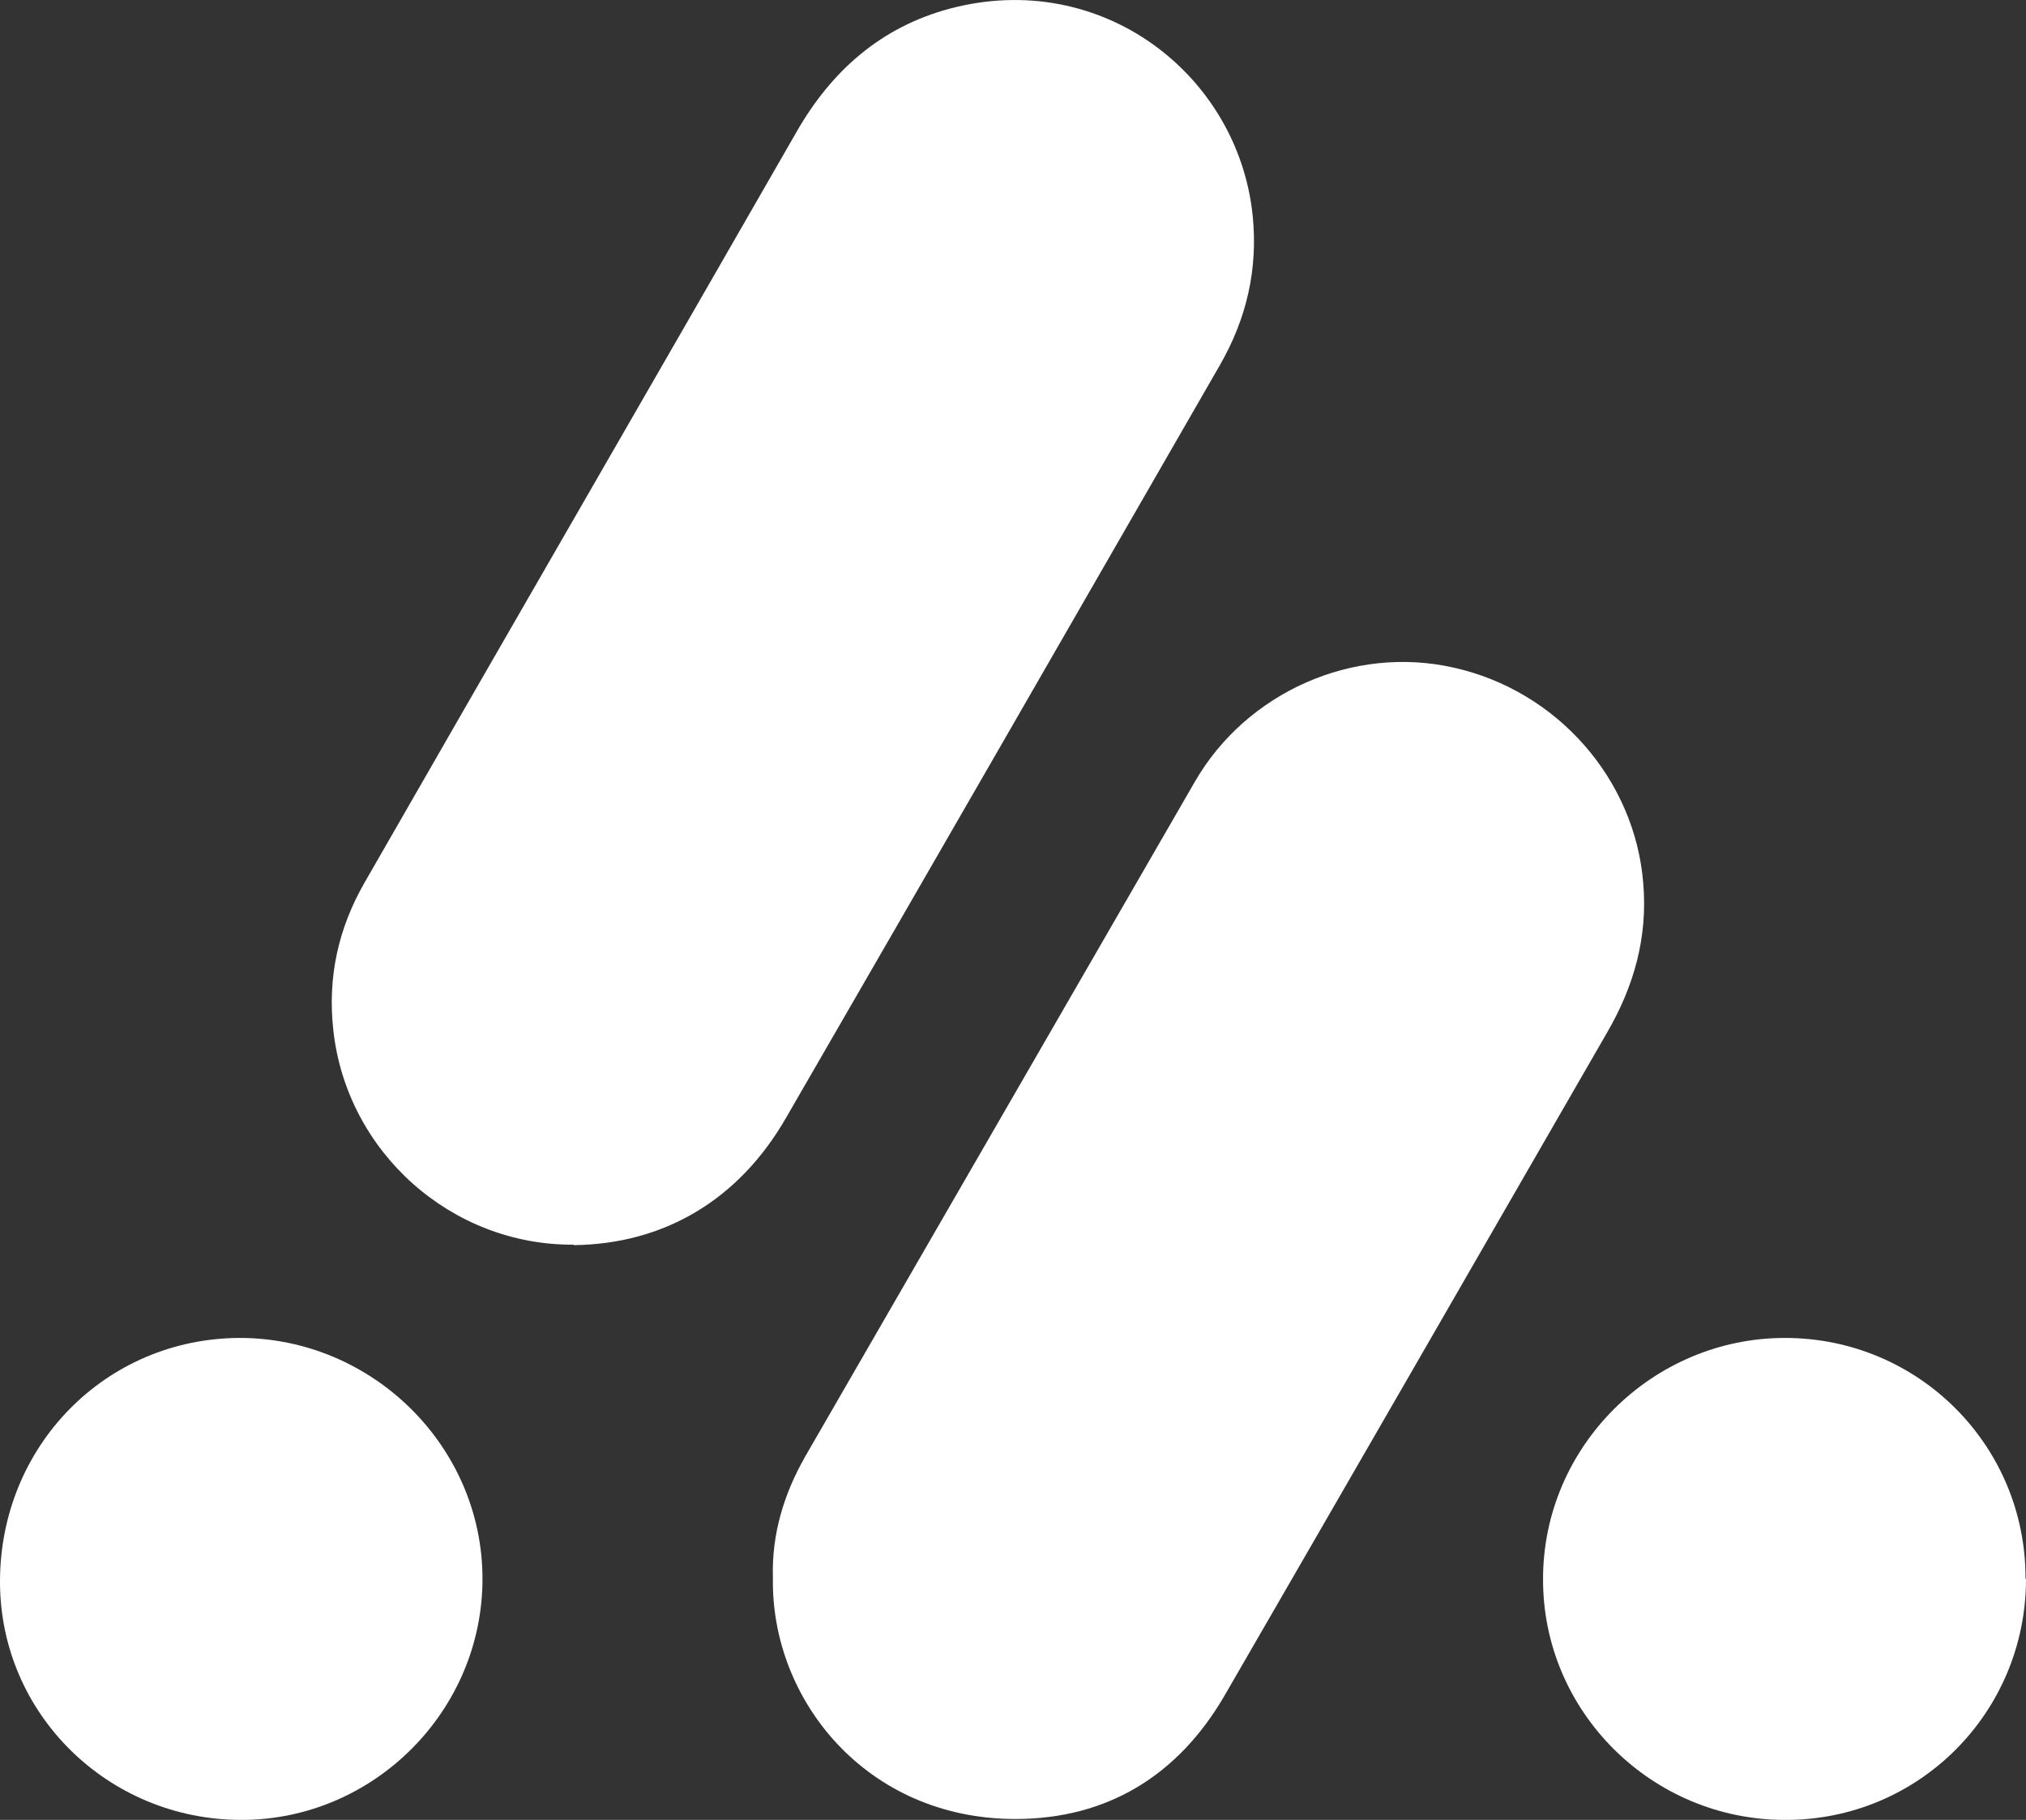
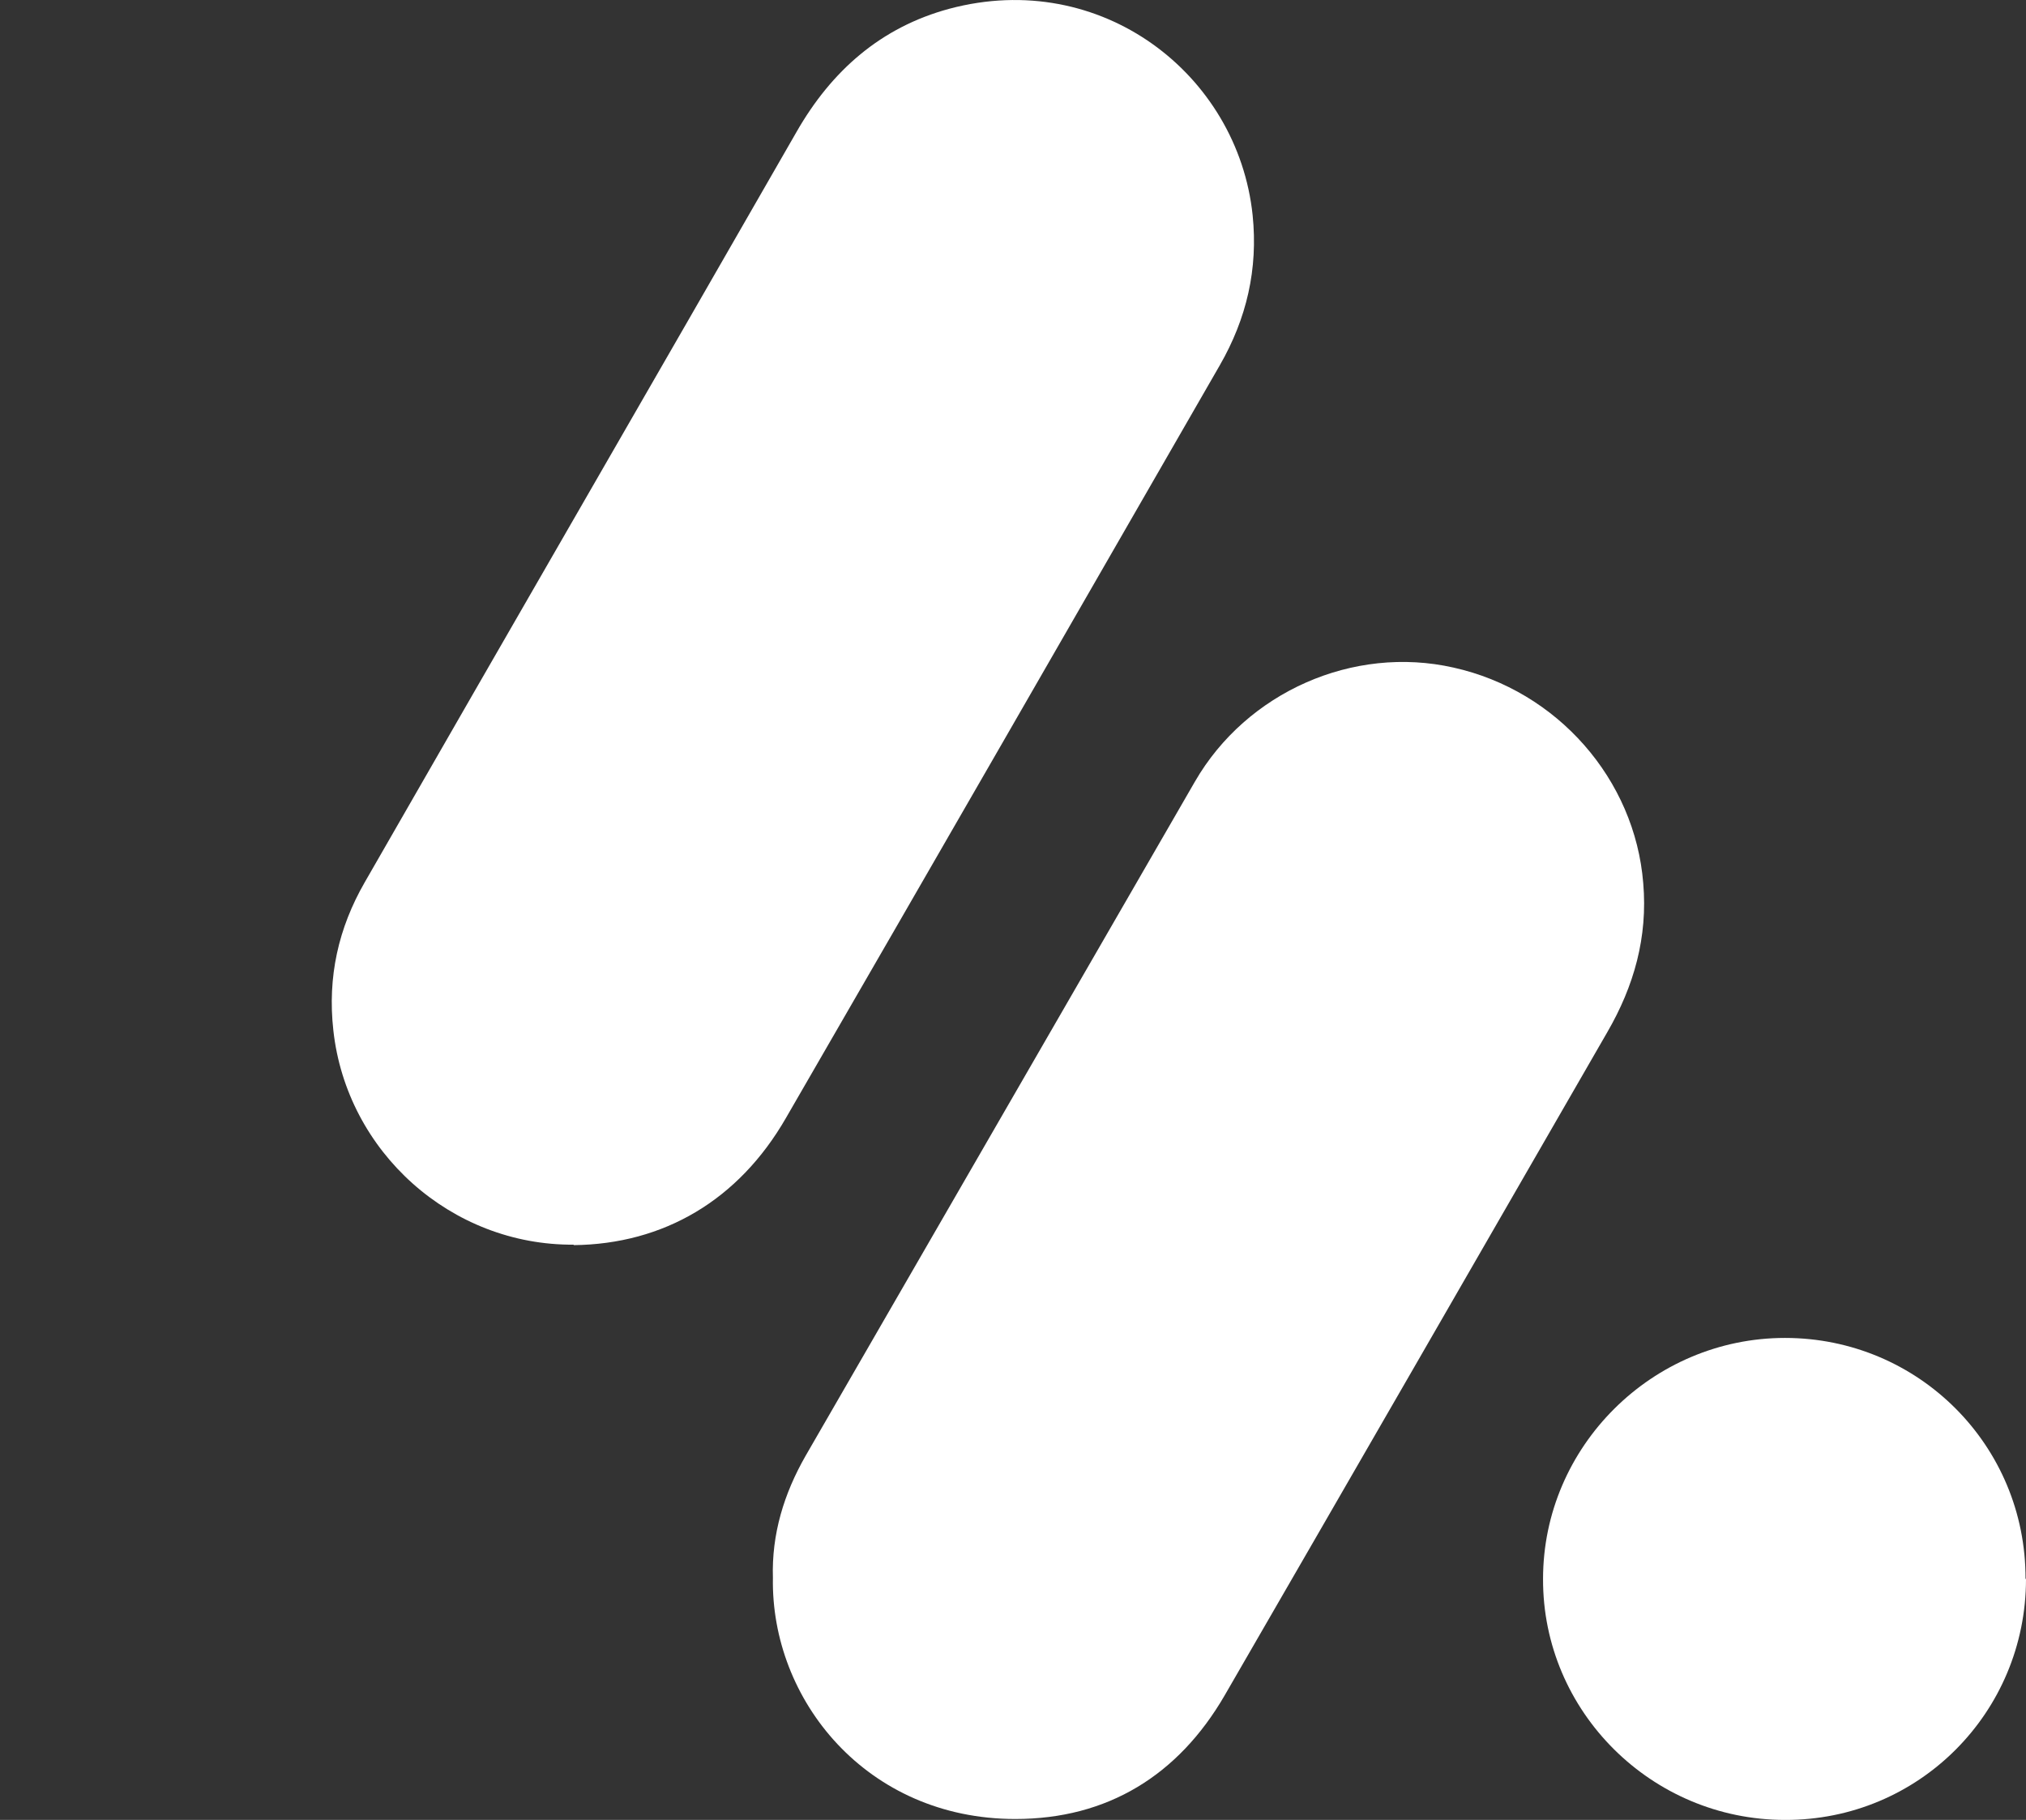
<svg xmlns="http://www.w3.org/2000/svg" viewBox="0 0 43.88 39.42" id="Layer_2">
  <rect x="0" y="0" width="43.88" height="39.42" fill="#333333" stroke="none" />
  <defs>
    <style>      .cls-1 {        fill: #fff;      }    </style>
  </defs>
  <g id="Artwrok">
    <g>
      <path d="m12.43,26.96c-2.66.02-4.92-2.01-5.21-4.64-.13-1.16.11-2.22.68-3.21,3.11-5.42,6.24-10.83,9.35-16.25.76-1.33,1.83-2.27,3.31-2.67,3.29-.88,6.25,1.42,6.57,4.47.12,1.17-.13,2.24-.71,3.25-3.13,5.44-6.26,10.88-9.4,16.31-1.02,1.77-2.64,2.73-4.6,2.75Z" class="cls-1" />
      <path d="m16.74,34.18c-.03-.95.24-1.83.71-2.65,2.81-4.87,5.62-9.73,8.43-14.6,1.12-1.94,3.43-2.96,5.6-2.47,2.25.5,3.93,2.42,4.11,4.67.1,1.17-.2,2.23-.78,3.23-2.76,4.79-5.52,9.58-8.29,14.37-1,1.72-2.53,2.67-4.53,2.67-3.22,0-5.3-2.58-5.25-5.23Z" class="cls-1" />
-       <path d="m5.19,28.98c2.87,0,5.25,2.34,5.26,5.2.01,2.87-2.35,5.24-5.22,5.24C2.34,39.42,0,37.12,0,34.26c0-2.94,2.29-5.27,5.19-5.28Z" class="cls-1" />
      <path d="m43.88,34.2c0,2.9-2.33,5.23-5.22,5.22-2.89,0-5.25-2.35-5.24-5.22,0-2.87,2.37-5.22,5.24-5.22,2.89,0,5.22,2.33,5.21,5.22Z" class="cls-1" />
    </g>
  </g>
</svg>